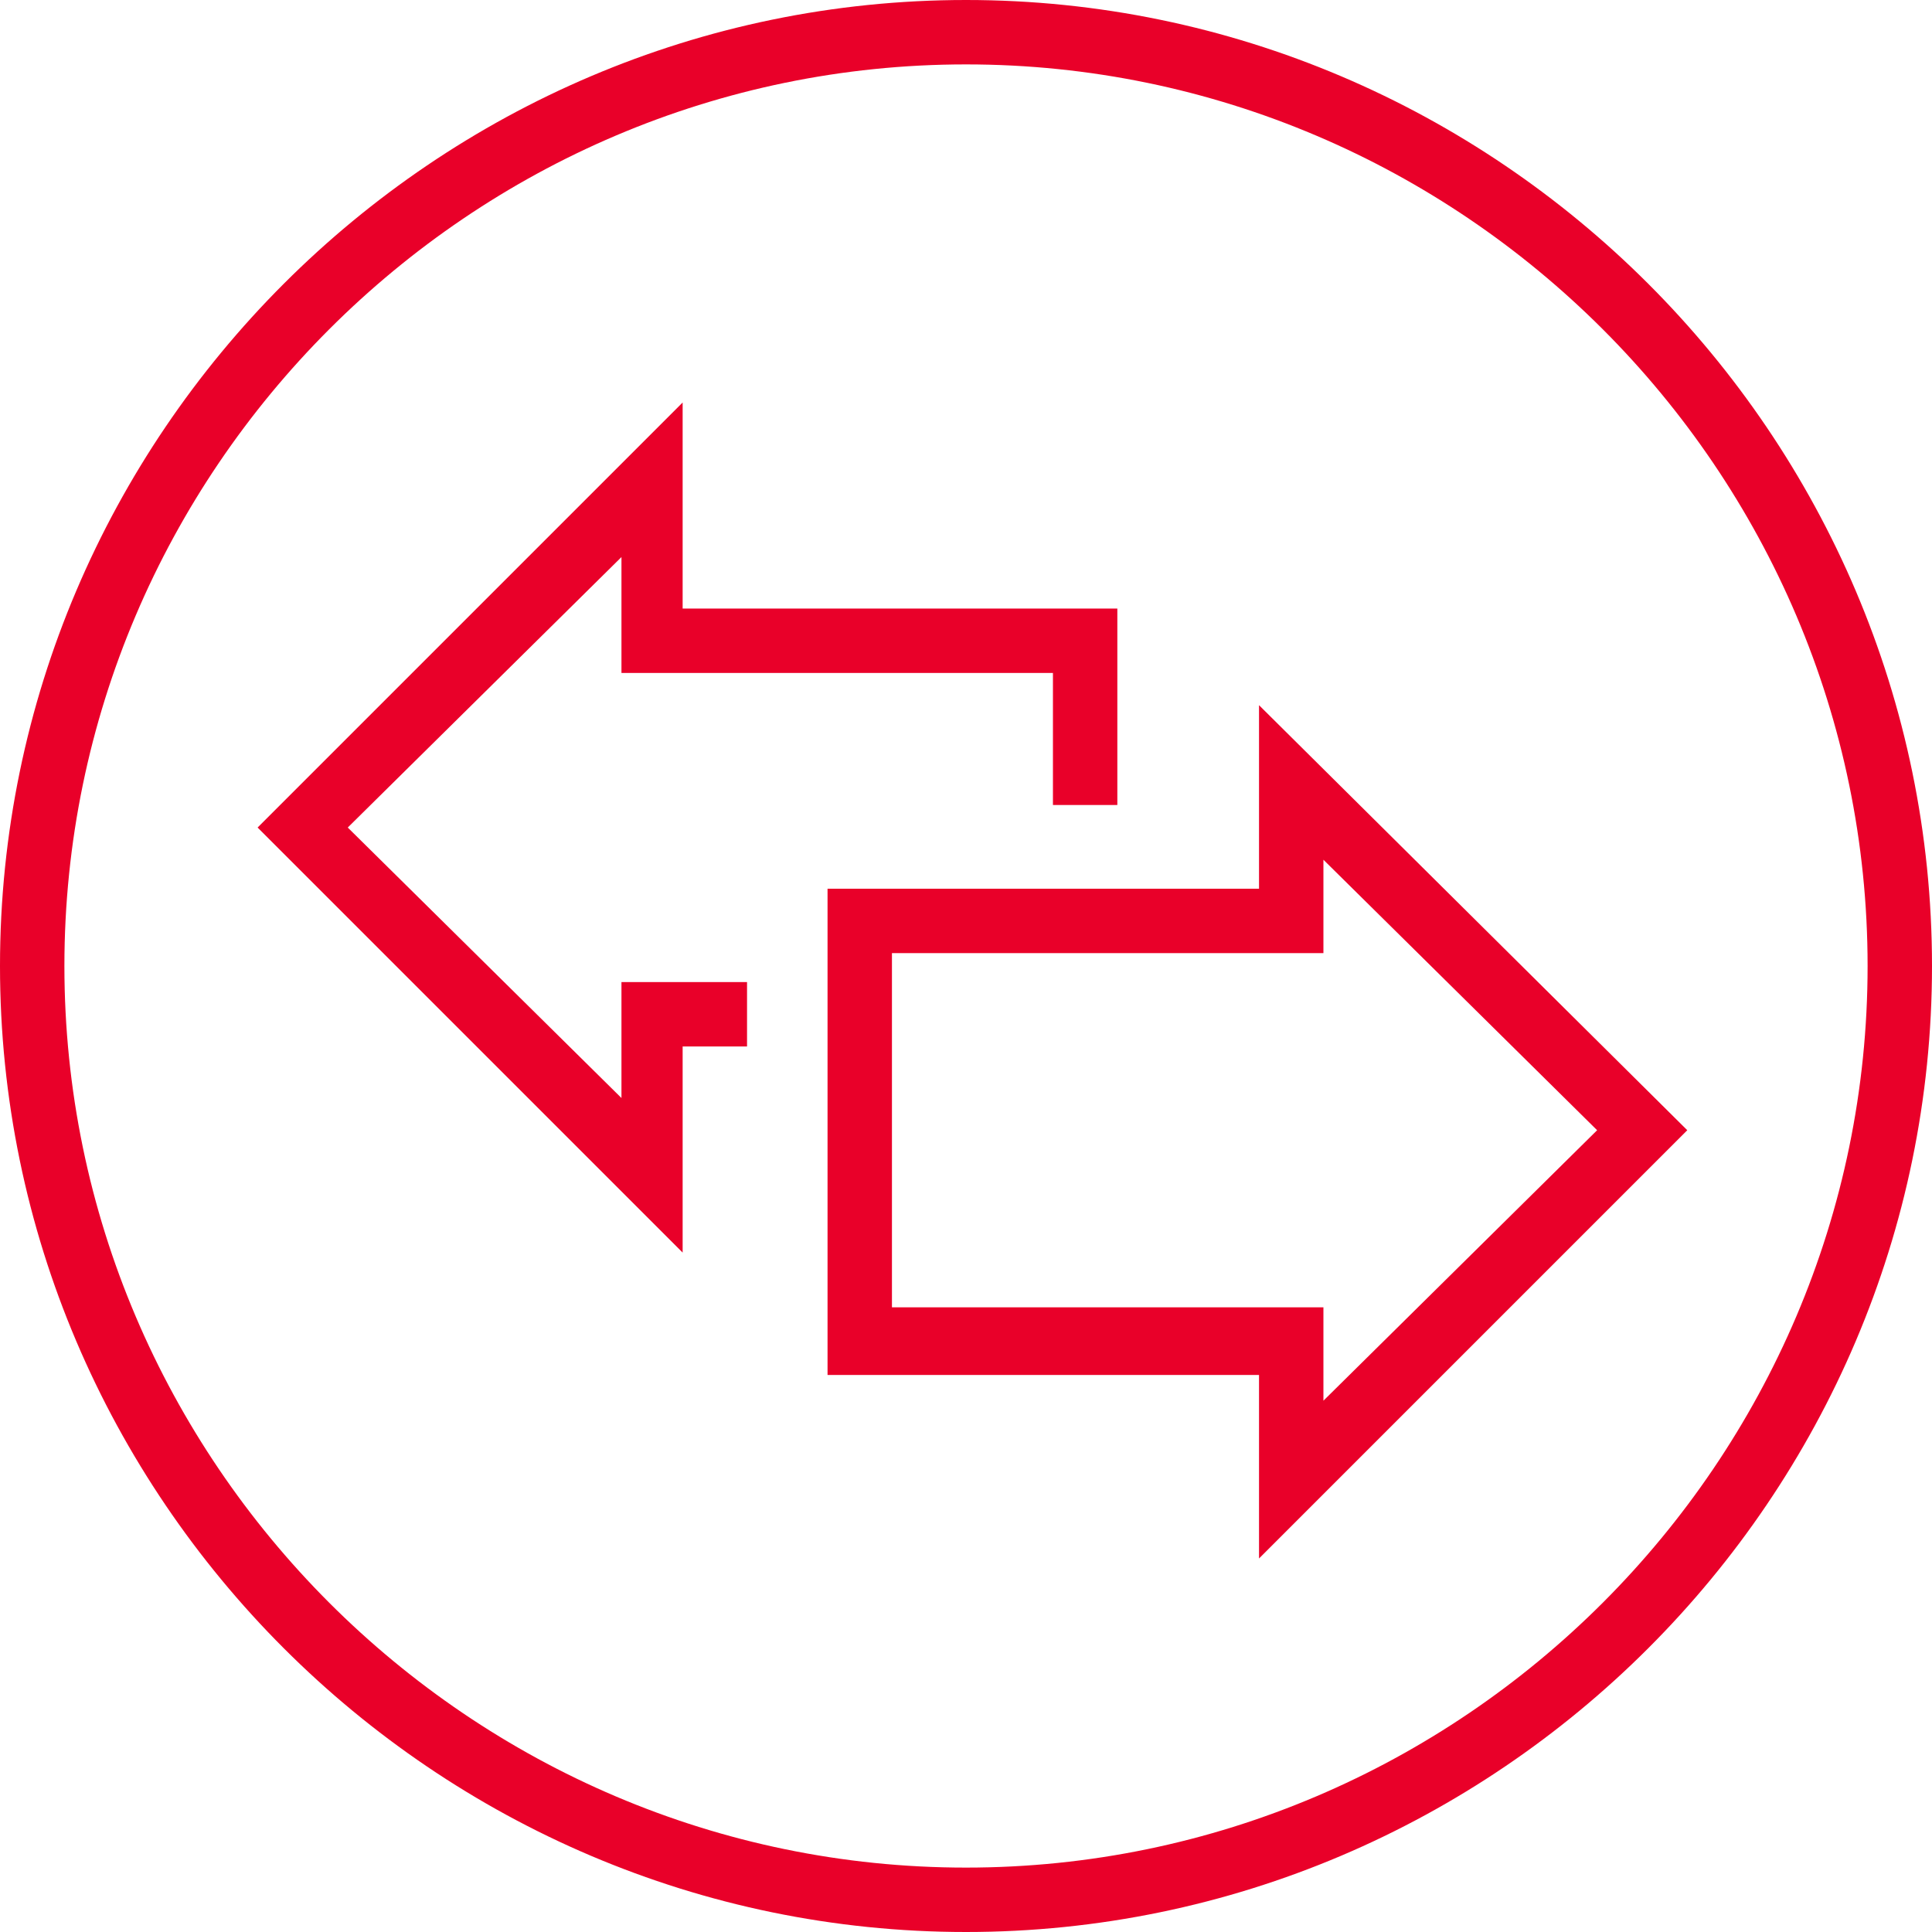
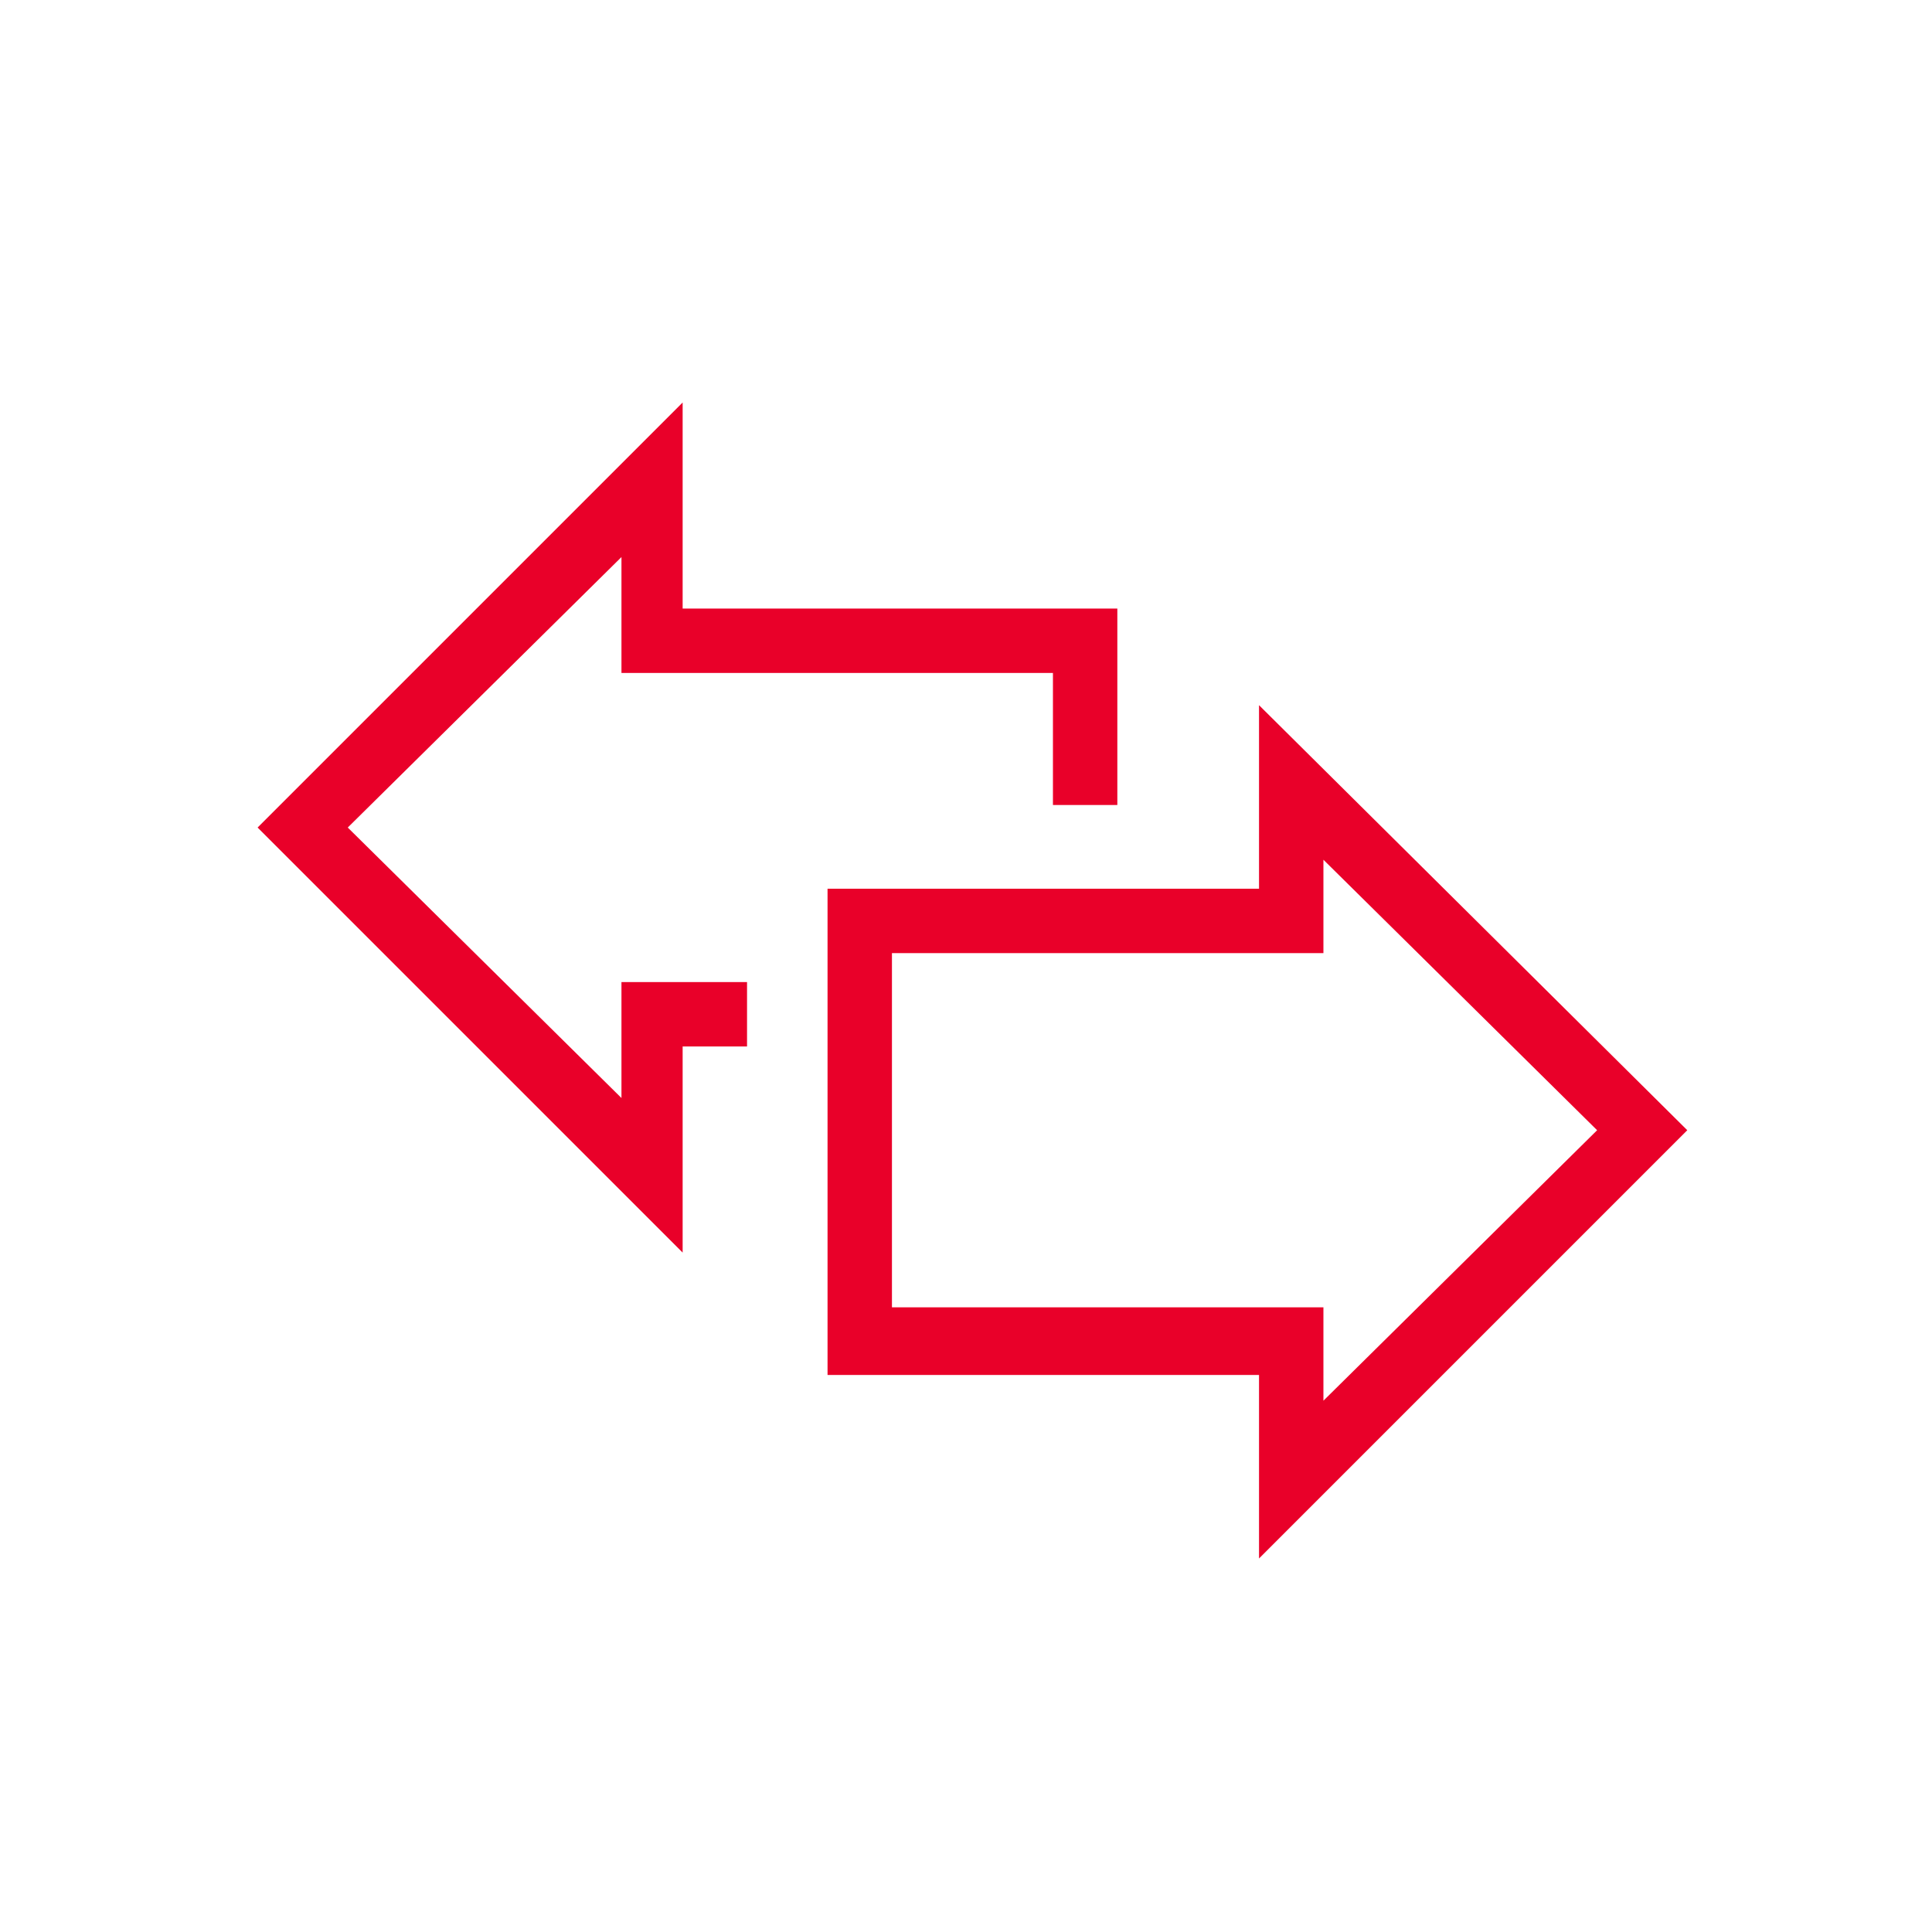
<svg xmlns="http://www.w3.org/2000/svg" enable-background="new 0 0 60 60" viewBox="0 0 60 60">
  <g fill="#e90029">
-     <path d="m30 0c-16.5 0-30 13.5-30 30s13.5 30 30 30 30-13.5 30-30-13.5-30-30-30zm0 58c-15.4 0-28-12.6-28-28s12.6-28 28-28 28 12.6 28 28-12.6 28-28 28z" />
    <path d="m19.3 34.1-8.5-8.4 8.5-8.4v3.6h13.4v4.1h2v-6.1h-13.5v-6.4l-13.2 13.2 13.2 13.2v-6.4h2v-2h-3.9z" />
    <path d="m39.1 21.9v5.7h-13.4v15.1h13.4v5.7l13.3-13.3zm-11.4 18.8v-11.1h13.4v-2.9l8.5 8.4-8.5 8.4v-2.9h-13.4z" />
  </g>
</svg>